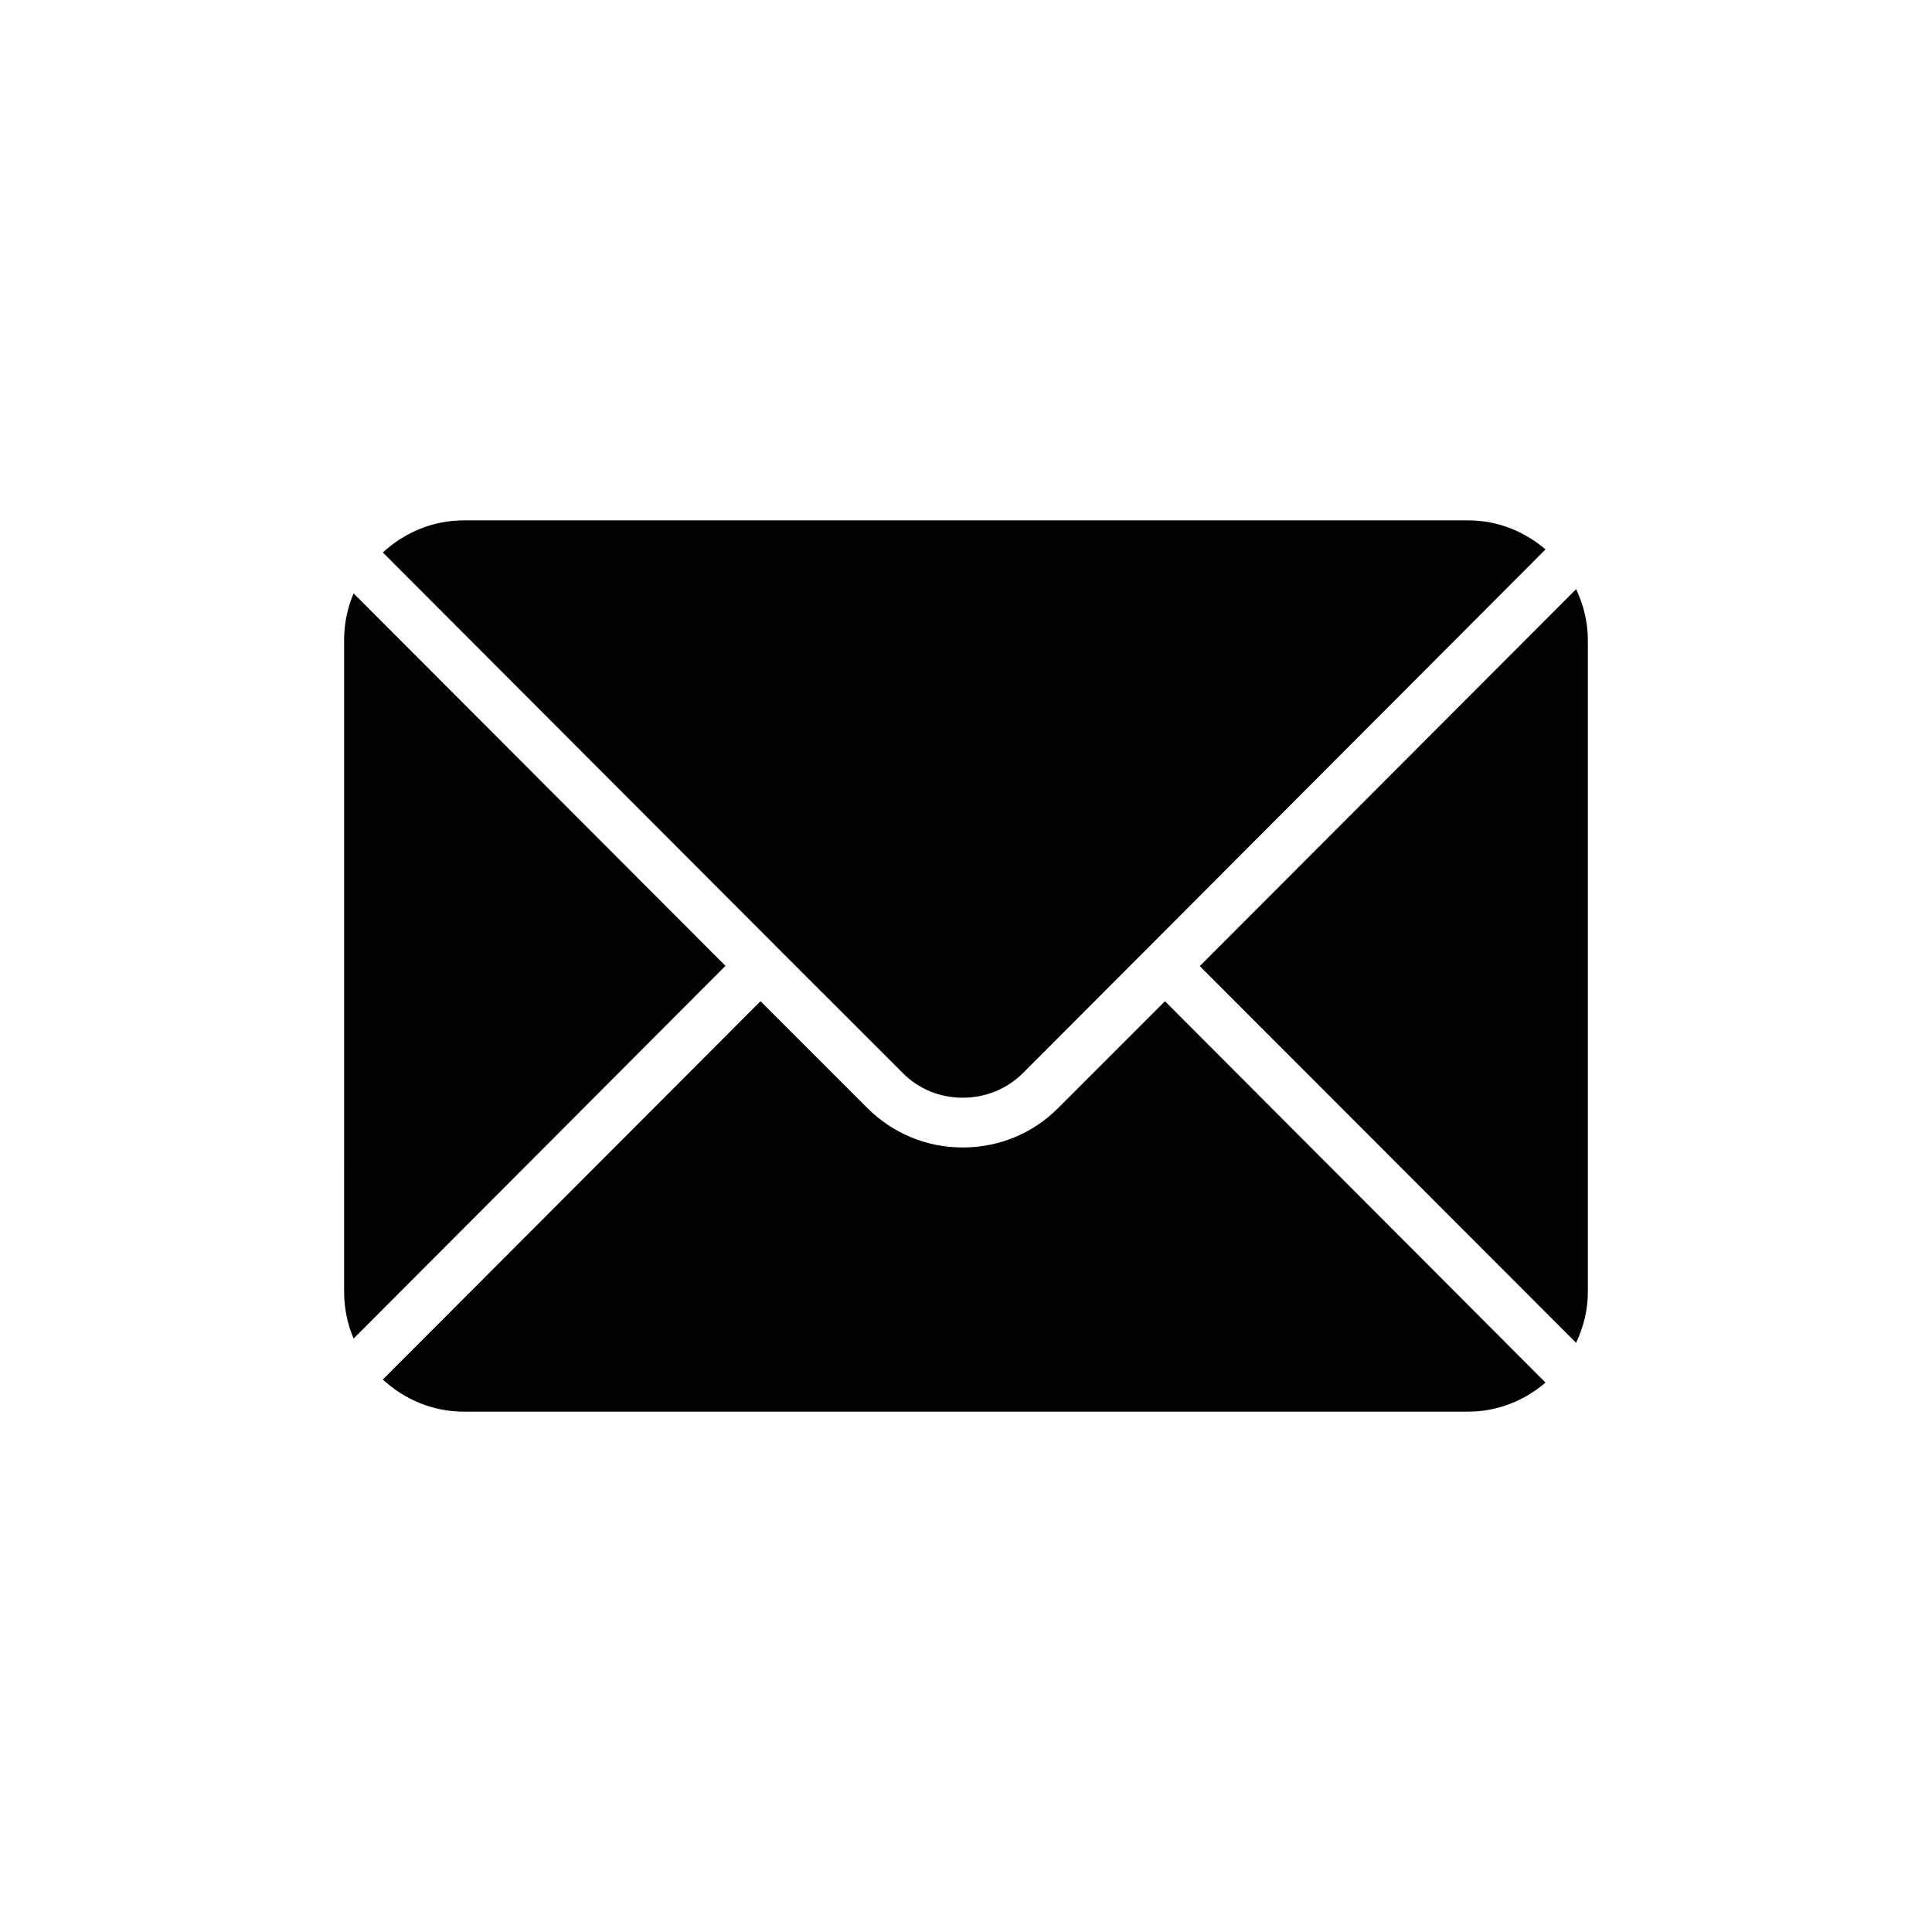
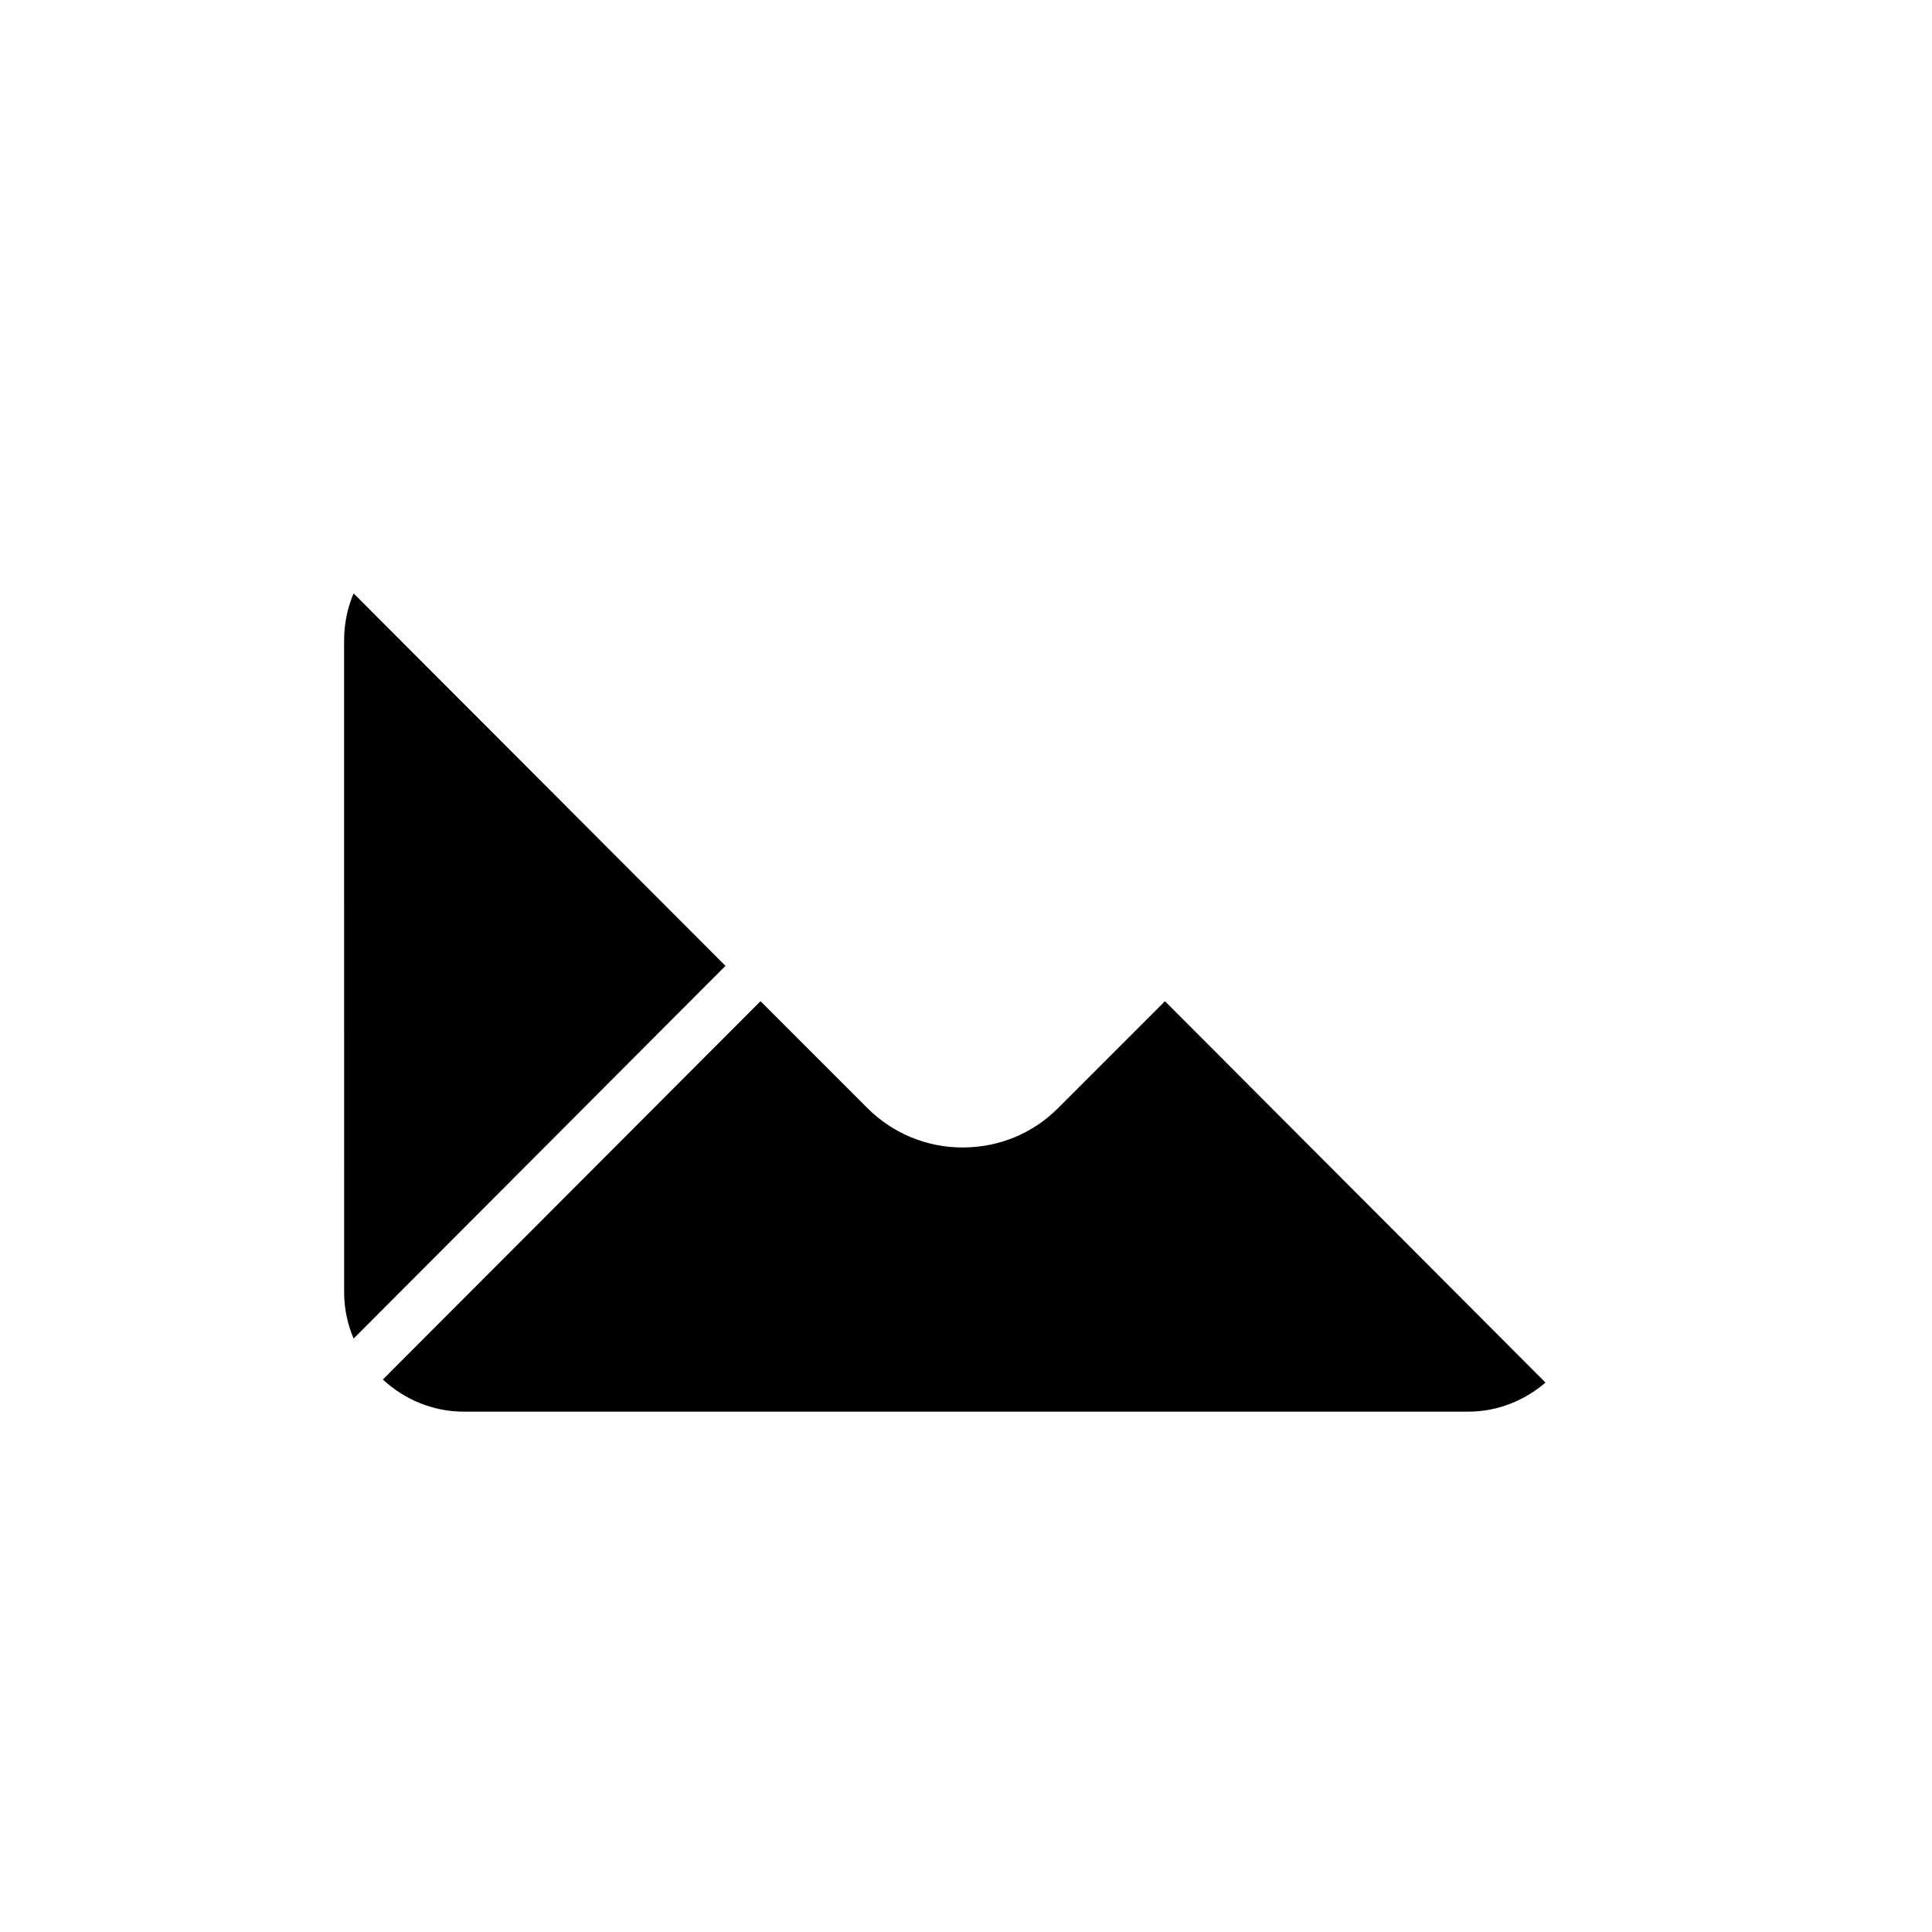
<svg xmlns="http://www.w3.org/2000/svg" fill="#000000" width="800px" height="800px" version="1.1" viewBox="144 144 512 512">
  <g>
-     <path d="m383.19 428.31c4.219 4.285 9.887 6.594 15.887 6.594h0.066c6.062 0 11.734-2.309 16.02-6.594l32.895-32.961 105.52-105.75c-5.535-4.731-12.625-7.695-20.484-7.695h-266.19c-8.289 0-15.785 3.277-21.445 8.512l104.77 104.94z" />
    <path d="m424.45 437.61c-6.723 6.789-15.754 10.48-25.312 10.48h-0.066c-9.559 0-18.523-3.758-25.246-10.48l-28.281-28.281-100.09 100.26c5.66 5.234 13.156 8.512 21.445 8.512h266.19c7.859 0 14.953-2.969 20.488-7.699l-100.85-101.07z" />
-     <path d="m461.96 400.03 99.723 99.832c1.941-4.106 3.113-8.645 3.113-13.477v-172.78c0-4.832-1.172-9.367-3.109-13.473z" />
    <path d="m237.71 301.26c-1.617 3.801-2.516 7.973-2.516 12.355l0.004 172.77c0 4.375 0.895 8.551 2.512 12.348l98.547-98.77z" />
  </g>
</svg>